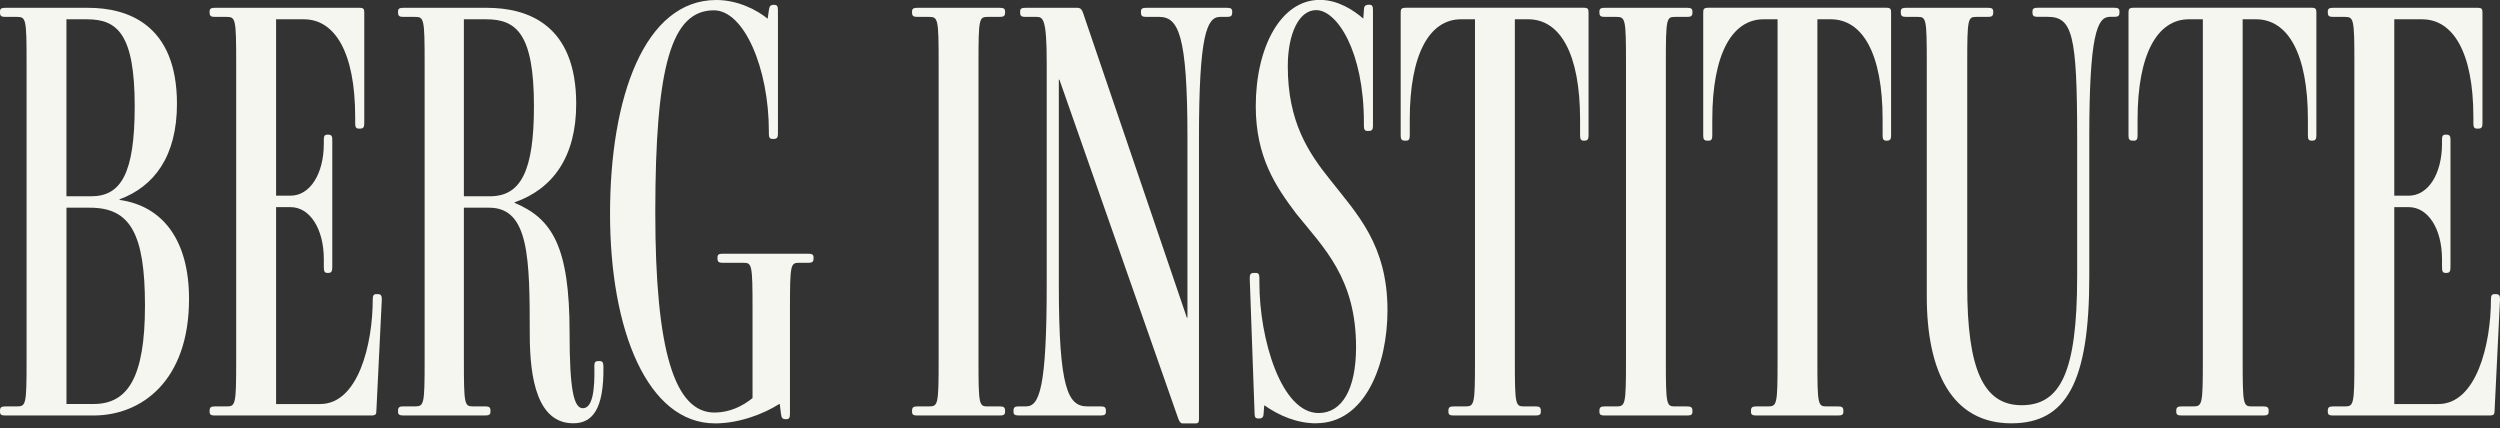
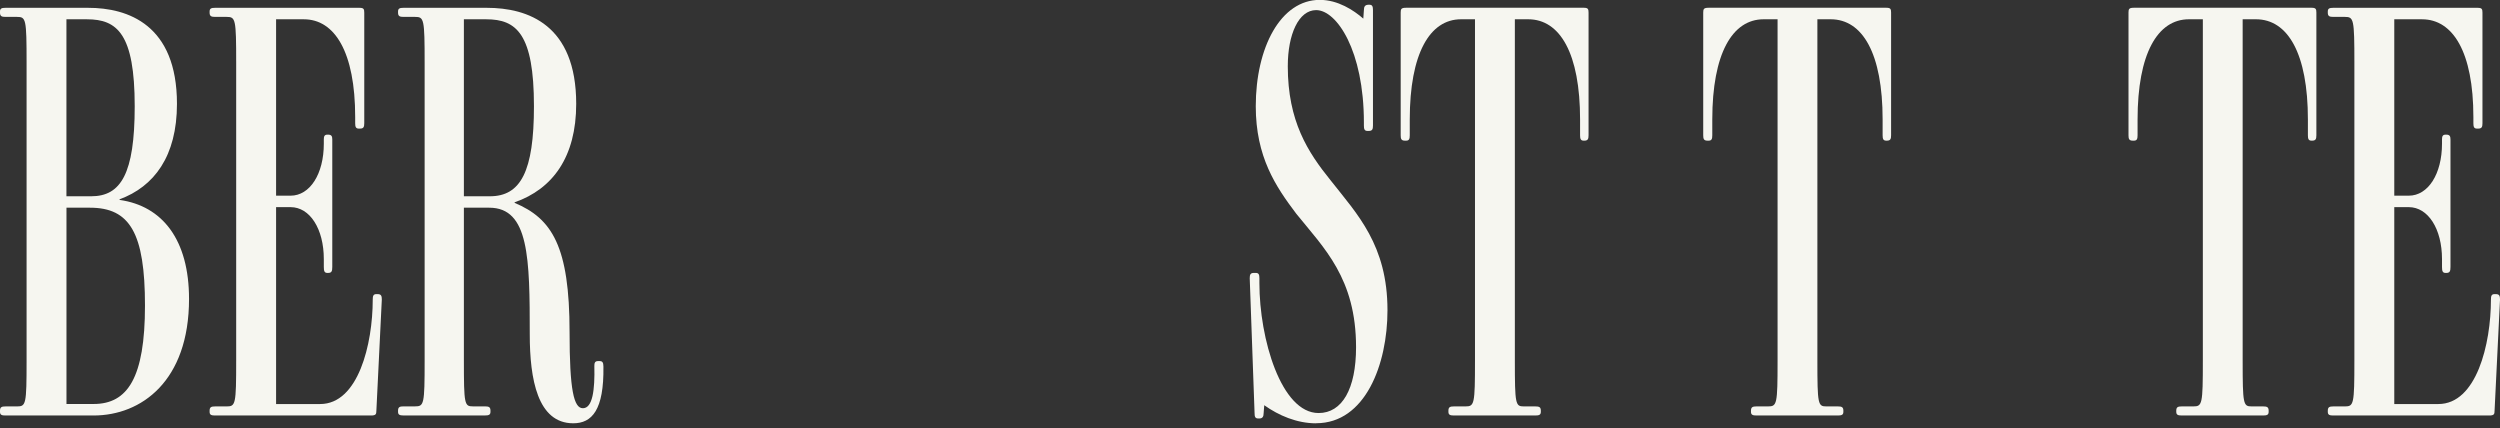
<svg xmlns="http://www.w3.org/2000/svg" width="251" height="43" viewBox="0 0 251 43" fill="none">
  <rect x="0" y="0" width="251" height="43" fill="#333333" stroke="none" />
  <g clip-path="url(#clip0_4302_1240)">
    <path d="M9.399 41.716H0.546C0.18 41.716 -0 41.656 -0 41.351L-0 41.231C-0 40.865 0.18 40.805 0.546 40.805H1.697C2.609 40.805 2.669 40.625 2.669 36.199L2.669 6.303C2.669 1.877 2.609 1.696 1.697 1.696H0.546C0.18 1.696 -0 1.636 -0 1.271L-0 1.15C-0 0.845 0.18 0.785 0.546 0.785L8.853 0.785C12.854 0.785 17.767 2.483 17.767 10.428C17.767 15.705 15.463 18.735 12.003 20.011V20.071C16.31 20.677 18.979 24.072 18.979 30.015C18.979 38.261 14.187 41.716 9.395 41.716H9.399ZM8.733 1.937L6.67 1.937V19.706H9.158C12.128 19.706 13.525 17.463 13.525 10.669C13.525 3.394 11.767 1.937 8.733 1.937ZM9.038 20.853H6.674L6.674 40.56H9.403C12.799 40.56 14.556 37.952 14.556 30.677C14.556 23.401 13.039 20.853 9.038 20.853Z" fill="#F6F6F0" />
    <path d="M21.59 41.716C21.225 41.716 21.044 41.656 21.044 41.351V41.231C21.044 40.865 21.225 40.805 21.59 40.805H22.742C23.653 40.805 23.713 40.625 23.713 36.199V6.303C23.713 1.877 23.653 1.696 22.742 1.696H21.59C21.225 1.696 21.044 1.636 21.044 1.271V1.15C21.044 0.845 21.225 0.785 21.59 0.785L36.086 0.785C36.512 0.785 36.572 0.905 36.572 1.271V12.366C36.572 12.731 36.512 12.912 36.146 12.912H36.026C35.721 12.912 35.661 12.731 35.661 12.366V11.76C35.661 5.211 33.598 1.937 30.508 1.937L27.719 1.937V19.646H29.175C31.118 19.646 32.511 17.463 32.511 14.429V14.003C32.511 13.698 32.571 13.518 32.876 13.518H32.936C33.301 13.518 33.361 13.698 33.361 14.003V26.796C33.361 27.222 33.301 27.402 32.936 27.402H32.876C32.571 27.402 32.511 27.222 32.511 26.796V26.01C32.511 22.98 31.114 20.797 29.175 20.797H27.719V40.565H32.145C35.966 40.565 37.423 34.561 37.423 30.075C37.423 29.71 37.483 29.529 37.788 29.529H37.908C38.274 29.529 38.334 29.71 38.334 30.075L37.788 41.231C37.788 41.596 37.728 41.716 37.242 41.716H21.594H21.59Z" fill="#F6F6F0" />
    <path d="M51.667 20.307V20.368C55.427 21.945 57.185 24.734 57.185 33.345C57.185 39.168 57.61 40.986 58.522 40.986C59.493 40.986 59.733 39.168 59.673 36.74C59.673 36.435 59.733 36.254 60.039 36.254H60.219C60.46 36.254 60.584 36.375 60.584 36.8C60.645 41.166 59.433 42.498 57.555 42.498C53.975 42.498 53.188 38.072 53.188 33.586C53.188 25.945 53.128 20.853 49.122 20.853H46.574V36.194C46.574 40.62 46.634 40.801 47.485 40.801H48.697C49.062 40.801 49.243 40.861 49.243 41.226V41.347C49.243 41.652 49.062 41.712 48.697 41.712H40.51C40.145 41.712 39.964 41.652 39.964 41.347V41.226C39.964 40.861 40.145 40.801 40.51 40.801H41.662C42.573 40.801 42.633 40.62 42.633 36.194V6.303C42.633 1.877 42.573 1.696 41.662 1.696H40.51C40.145 1.696 39.964 1.636 39.964 1.271V1.15C39.964 0.845 40.145 0.785 40.51 0.785L48.877 0.785C53.003 0.785 57.851 2.483 57.851 10.428C57.851 15.765 55.487 18.98 51.667 20.312V20.307ZM48.817 1.937L46.574 1.937V19.706H49.183C52.277 19.706 53.609 17.218 53.609 10.669C53.609 3.394 51.852 1.937 48.817 1.937Z" fill="#F6F6F0" />
-     <path d="M78.895 42.083C78.529 42.083 78.469 41.962 78.409 41.537L78.289 40.566H78.229C76.712 41.537 74.227 42.508 71.799 42.508C65.009 42.508 61.248 33.17 61.248 21.465C61.248 9.759 64.704 0 71.919 0C74.103 0 76.045 1.031 77.073 1.882L77.193 1.031C77.253 0.666 77.313 0.486 77.678 0.486H77.739C78.044 0.486 78.104 0.666 78.104 1.031V13.403C78.104 13.768 78.044 13.949 77.678 13.949H77.558C77.253 13.949 77.193 13.768 77.193 13.403V13.162C77.193 6.854 74.704 1.036 71.675 1.036C67.428 1.036 65.791 6.553 65.791 21.349C65.791 35.233 67.734 41.421 71.735 41.421C73.192 41.421 74.524 40.815 75.555 39.964V30.991C75.555 26.565 75.495 26.385 74.644 26.385H72.581C72.216 26.385 72.036 26.325 72.036 25.959V25.839C72.036 25.534 72.216 25.474 72.581 25.474H81.134C81.499 25.474 81.68 25.534 81.68 25.839V25.959C81.68 26.325 81.499 26.385 81.134 26.385H80.223C79.376 26.385 79.312 26.565 79.312 30.991V41.541C79.312 41.907 79.251 42.087 78.946 42.087H78.886L78.895 42.083Z" fill="#F6F6F0" />
-     <path d="M92.116 41.716C91.751 41.716 91.57 41.656 91.57 41.351V41.231C91.57 40.865 91.751 40.805 92.116 40.805H93.268C94.179 40.805 94.239 40.625 94.239 36.199V6.303C94.239 1.877 94.179 1.696 93.268 1.696H92.116C91.751 1.696 91.57 1.636 91.57 1.271V1.15C91.57 0.845 91.751 0.785 92.116 0.785L100.363 0.785C100.729 0.785 100.909 0.845 100.909 1.15V1.271C100.909 1.636 100.729 1.696 100.363 1.696H99.151C98.305 1.696 98.24 1.877 98.24 6.303V36.199C98.24 40.625 98.3 40.805 99.151 40.805H100.363C100.729 40.805 100.909 40.865 100.909 41.231V41.351C100.909 41.656 100.729 41.716 100.363 41.716H92.116Z" fill="#F6F6F0" />
-     <path d="M118.679 42.502C118.559 42.502 118.438 42.382 118.314 42.077L106.366 7.996H106.306V28.614C106.306 38.983 107.217 40.801 109.155 40.801H110.487C110.853 40.801 111.033 40.861 111.033 41.226V41.347C111.033 41.652 110.853 41.712 110.487 41.712H102.3C101.935 41.712 101.755 41.652 101.755 41.347V41.226C101.755 40.861 101.935 40.801 102.3 40.801H103.027C104.359 40.801 105.09 38.923 105.09 28.614V6.303C105.09 1.877 104.724 1.696 104.058 1.696H102.966C102.601 1.696 102.421 1.636 102.421 1.271V1.15C102.421 0.845 102.601 0.785 102.966 0.785L108.184 0.785C108.425 0.785 108.609 0.905 108.73 1.271L119.16 31.893H119.22V13.823C119.22 3.454 118.309 1.696 116.371 1.696H115.099C114.734 1.696 114.553 1.636 114.553 1.271V1.15C114.553 0.845 114.734 0.785 115.099 0.785L123.166 0.785C123.531 0.785 123.712 0.845 123.712 1.15V1.271C123.712 1.636 123.531 1.696 123.166 1.696H122.5C121.167 1.696 120.377 3.514 120.377 13.823V42.081C120.377 42.386 120.316 42.507 120.071 42.507H118.675L118.679 42.502Z" fill="#F6F6F0" />
    <path d="M132.143 42.501C130.2 42.501 128.382 41.714 126.93 40.683L126.87 41.469C126.87 41.835 126.749 42.015 126.444 42.015H126.324C126.019 42.015 125.959 41.835 125.959 41.469L125.473 27.946C125.473 27.581 125.533 27.4 125.898 27.4H126.079C126.384 27.4 126.444 27.581 126.444 27.946V28.432C126.444 34.009 128.627 41.469 132.388 41.469C134.752 41.469 136.148 39.046 136.148 34.86C136.148 27.946 132.934 24.916 130.145 21.457C128.082 18.728 126.079 15.759 126.079 10.663C126.079 4.78 128.567 -0.012 132.508 -0.012C134.326 -0.012 135.903 1.02 136.875 1.87L136.935 1.02C136.935 0.654 137.055 0.474 137.421 0.474H137.481C137.786 0.474 137.846 0.654 137.846 1.02V12.601C137.846 12.966 137.786 13.146 137.421 13.146H137.3C136.995 13.146 136.935 12.966 136.935 12.601V12.296C136.935 5.08 134.206 1.015 132.143 1.015C130.385 1.015 129.294 3.439 129.294 6.653C129.294 12.171 131.296 15.265 133.6 18.114C136.269 21.509 139.303 24.603 139.303 31.152C139.303 36.609 137.06 42.492 132.147 42.492L132.143 42.501Z" fill="#F6F6F0" />
    <path d="M145.966 41.715C145.601 41.715 145.421 41.654 145.421 41.349V41.229C145.421 40.864 145.601 40.804 145.966 40.804H147.118C148.029 40.804 148.089 40.623 148.089 36.197V1.935H146.693C143.538 1.935 141.54 5.39 141.54 11.999V13.576C141.54 13.942 141.479 14.122 141.174 14.122H141.054C140.689 14.122 140.629 13.942 140.629 13.576V1.265C140.629 0.9 140.689 0.779 141.174 0.779L159.006 0.779C159.431 0.779 159.491 0.9 159.491 1.265V13.576C159.491 13.942 159.431 14.122 159.066 14.122H159.006C158.7 14.122 158.64 13.942 158.64 13.576V11.999C158.64 5.39 156.638 1.935 153.427 1.935H152.091V36.197C152.091 40.623 152.151 40.804 153.002 40.804H154.153C154.519 40.804 154.699 40.864 154.699 41.229V41.349C154.699 41.654 154.519 41.715 154.153 41.715H145.966Z" fill="#F6F6F0" />
-     <path d="M161.126 41.716C160.761 41.716 160.581 41.656 160.581 41.351V41.231C160.581 40.865 160.761 40.805 161.126 40.805H162.278C163.189 40.805 163.25 40.625 163.25 36.199V6.303C163.25 1.877 163.189 1.696 162.278 1.696H161.126C160.761 1.696 160.581 1.636 160.581 1.271V1.15C160.581 0.845 160.761 0.785 161.126 0.785L169.374 0.785C169.739 0.785 169.92 0.845 169.92 1.15V1.271C169.92 1.636 169.739 1.696 169.374 1.696H168.162C167.315 1.696 167.251 1.877 167.251 6.303V36.199C167.251 40.625 167.311 40.805 168.162 40.805H169.374C169.739 40.805 169.92 40.865 169.92 41.231V41.351C169.92 41.656 169.739 41.716 169.374 41.716H161.126Z" fill="#F6F6F0" />
    <path d="M176.345 41.715C175.98 41.715 175.799 41.654 175.799 41.349V41.229C175.799 40.864 175.98 40.804 176.345 40.804H177.497C178.408 40.804 178.468 40.623 178.468 36.197V1.935H177.071C173.917 1.935 171.914 5.39 171.914 11.999V13.576C171.914 13.942 171.854 14.122 171.549 14.122H171.429C171.063 14.122 171.003 13.942 171.003 13.576V1.265C171.003 0.9 171.063 0.779 171.549 0.779L189.38 0.779C189.806 0.779 189.866 0.9 189.866 1.265V13.576C189.866 13.942 189.806 14.122 189.44 14.122H189.38C189.075 14.122 189.015 13.942 189.015 13.576V11.999C189.015 5.39 187.012 1.935 183.797 1.935H182.465V36.197C182.465 40.623 182.525 40.804 183.376 40.804H184.528C184.893 40.804 185.074 40.864 185.074 41.229V41.349C185.074 41.654 184.893 41.715 184.528 41.715H176.341H176.345Z" fill="#F6F6F0" />
-     <path d="M211.826 1.69C210.554 1.69 209.763 3.508 209.763 13.817V27.826C209.763 38.376 207.46 42.501 201.942 42.501C195.998 42.501 193.449 37.349 193.449 29.768V6.301C193.449 1.875 193.389 1.695 192.538 1.695H191.386C191.021 1.695 190.841 1.634 190.841 1.269V1.149C190.841 0.844 191.021 0.784 191.386 0.784L199.574 0.784C199.939 0.784 200.119 0.844 200.119 1.149V1.269C200.119 1.634 199.939 1.695 199.574 1.695H198.422C197.575 1.695 197.511 1.875 197.511 6.301V28.737C197.511 36.983 199.088 40.683 202.969 40.683C206.85 40.683 208.547 37.409 208.547 27.766V13.817C208.547 3.448 208.062 1.69 205.577 1.69H204.606C204.241 1.69 204.06 1.63 204.06 1.265V1.145C204.06 0.839 204.241 0.779 204.606 0.779L212.248 0.779C212.613 0.779 212.793 0.839 212.793 1.145V1.265C212.793 1.63 212.613 1.69 212.248 1.69H211.822H211.826Z" fill="#F6F6F0" />
    <path d="M219.043 41.715C218.678 41.715 218.497 41.654 218.497 41.349V41.229C218.497 40.864 218.678 40.804 219.043 40.804H220.195C221.106 40.804 221.166 40.623 221.166 36.197V1.935H219.77C216.615 1.935 214.612 5.39 214.612 11.999V13.576C214.612 13.942 214.552 14.122 214.247 14.122H214.127C213.761 14.122 213.701 13.942 213.701 13.576V1.265C213.701 0.9 213.761 0.779 214.247 0.779L232.078 0.779C232.504 0.779 232.564 0.9 232.564 1.265V13.576C232.564 13.942 232.504 14.122 232.138 14.122H232.078C231.773 14.122 231.713 13.942 231.713 13.576V11.999C231.713 5.39 229.71 1.935 226.496 1.935H225.163V36.197C225.163 40.623 225.223 40.804 226.074 40.804H227.226C227.591 40.804 227.772 40.864 227.772 41.229V41.349C227.772 41.654 227.591 41.715 227.226 41.715H219.039H219.043Z" fill="#F6F6F0" />
    <path d="M234.257 41.716C233.892 41.716 233.711 41.656 233.711 41.351V41.231C233.711 40.865 233.892 40.805 234.257 40.805H235.409C236.32 40.805 236.38 40.625 236.38 36.199V6.303C236.38 1.877 236.32 1.696 235.409 1.696H234.257C233.892 1.696 233.711 1.636 233.711 1.271V1.15C233.711 0.845 233.892 0.785 234.257 0.785L248.753 0.785C249.179 0.785 249.239 0.905 249.239 1.271V12.366C249.239 12.731 249.179 12.912 248.813 12.912H248.693C248.388 12.912 248.328 12.731 248.328 12.366V11.76C248.328 5.211 246.265 1.937 243.175 1.937L240.385 1.937V19.646H241.842C243.785 19.646 245.177 17.463 245.177 14.429V14.003C245.177 13.698 245.238 13.518 245.543 13.518H245.603C245.968 13.518 246.028 13.698 246.028 14.003V26.796C246.028 27.222 245.968 27.402 245.603 27.402H245.543C245.238 27.402 245.177 27.222 245.177 26.796V26.01C245.177 22.98 243.781 20.797 241.842 20.797H240.385V40.565H244.812C248.633 40.565 250.09 34.561 250.09 30.075C250.09 29.71 250.15 29.529 250.455 29.529H250.575C250.941 29.529 251.001 29.71 251.001 30.075L250.455 41.231C250.455 41.596 250.395 41.716 249.909 41.716H234.261H234.257Z" fill="#F6F6F0" />
  </g>
  <defs>
    <clipPath id="clip0_4302_1240">
      <rect width="251" height="42.508" fill="white" />
    </clipPath>
  </defs>
</svg>